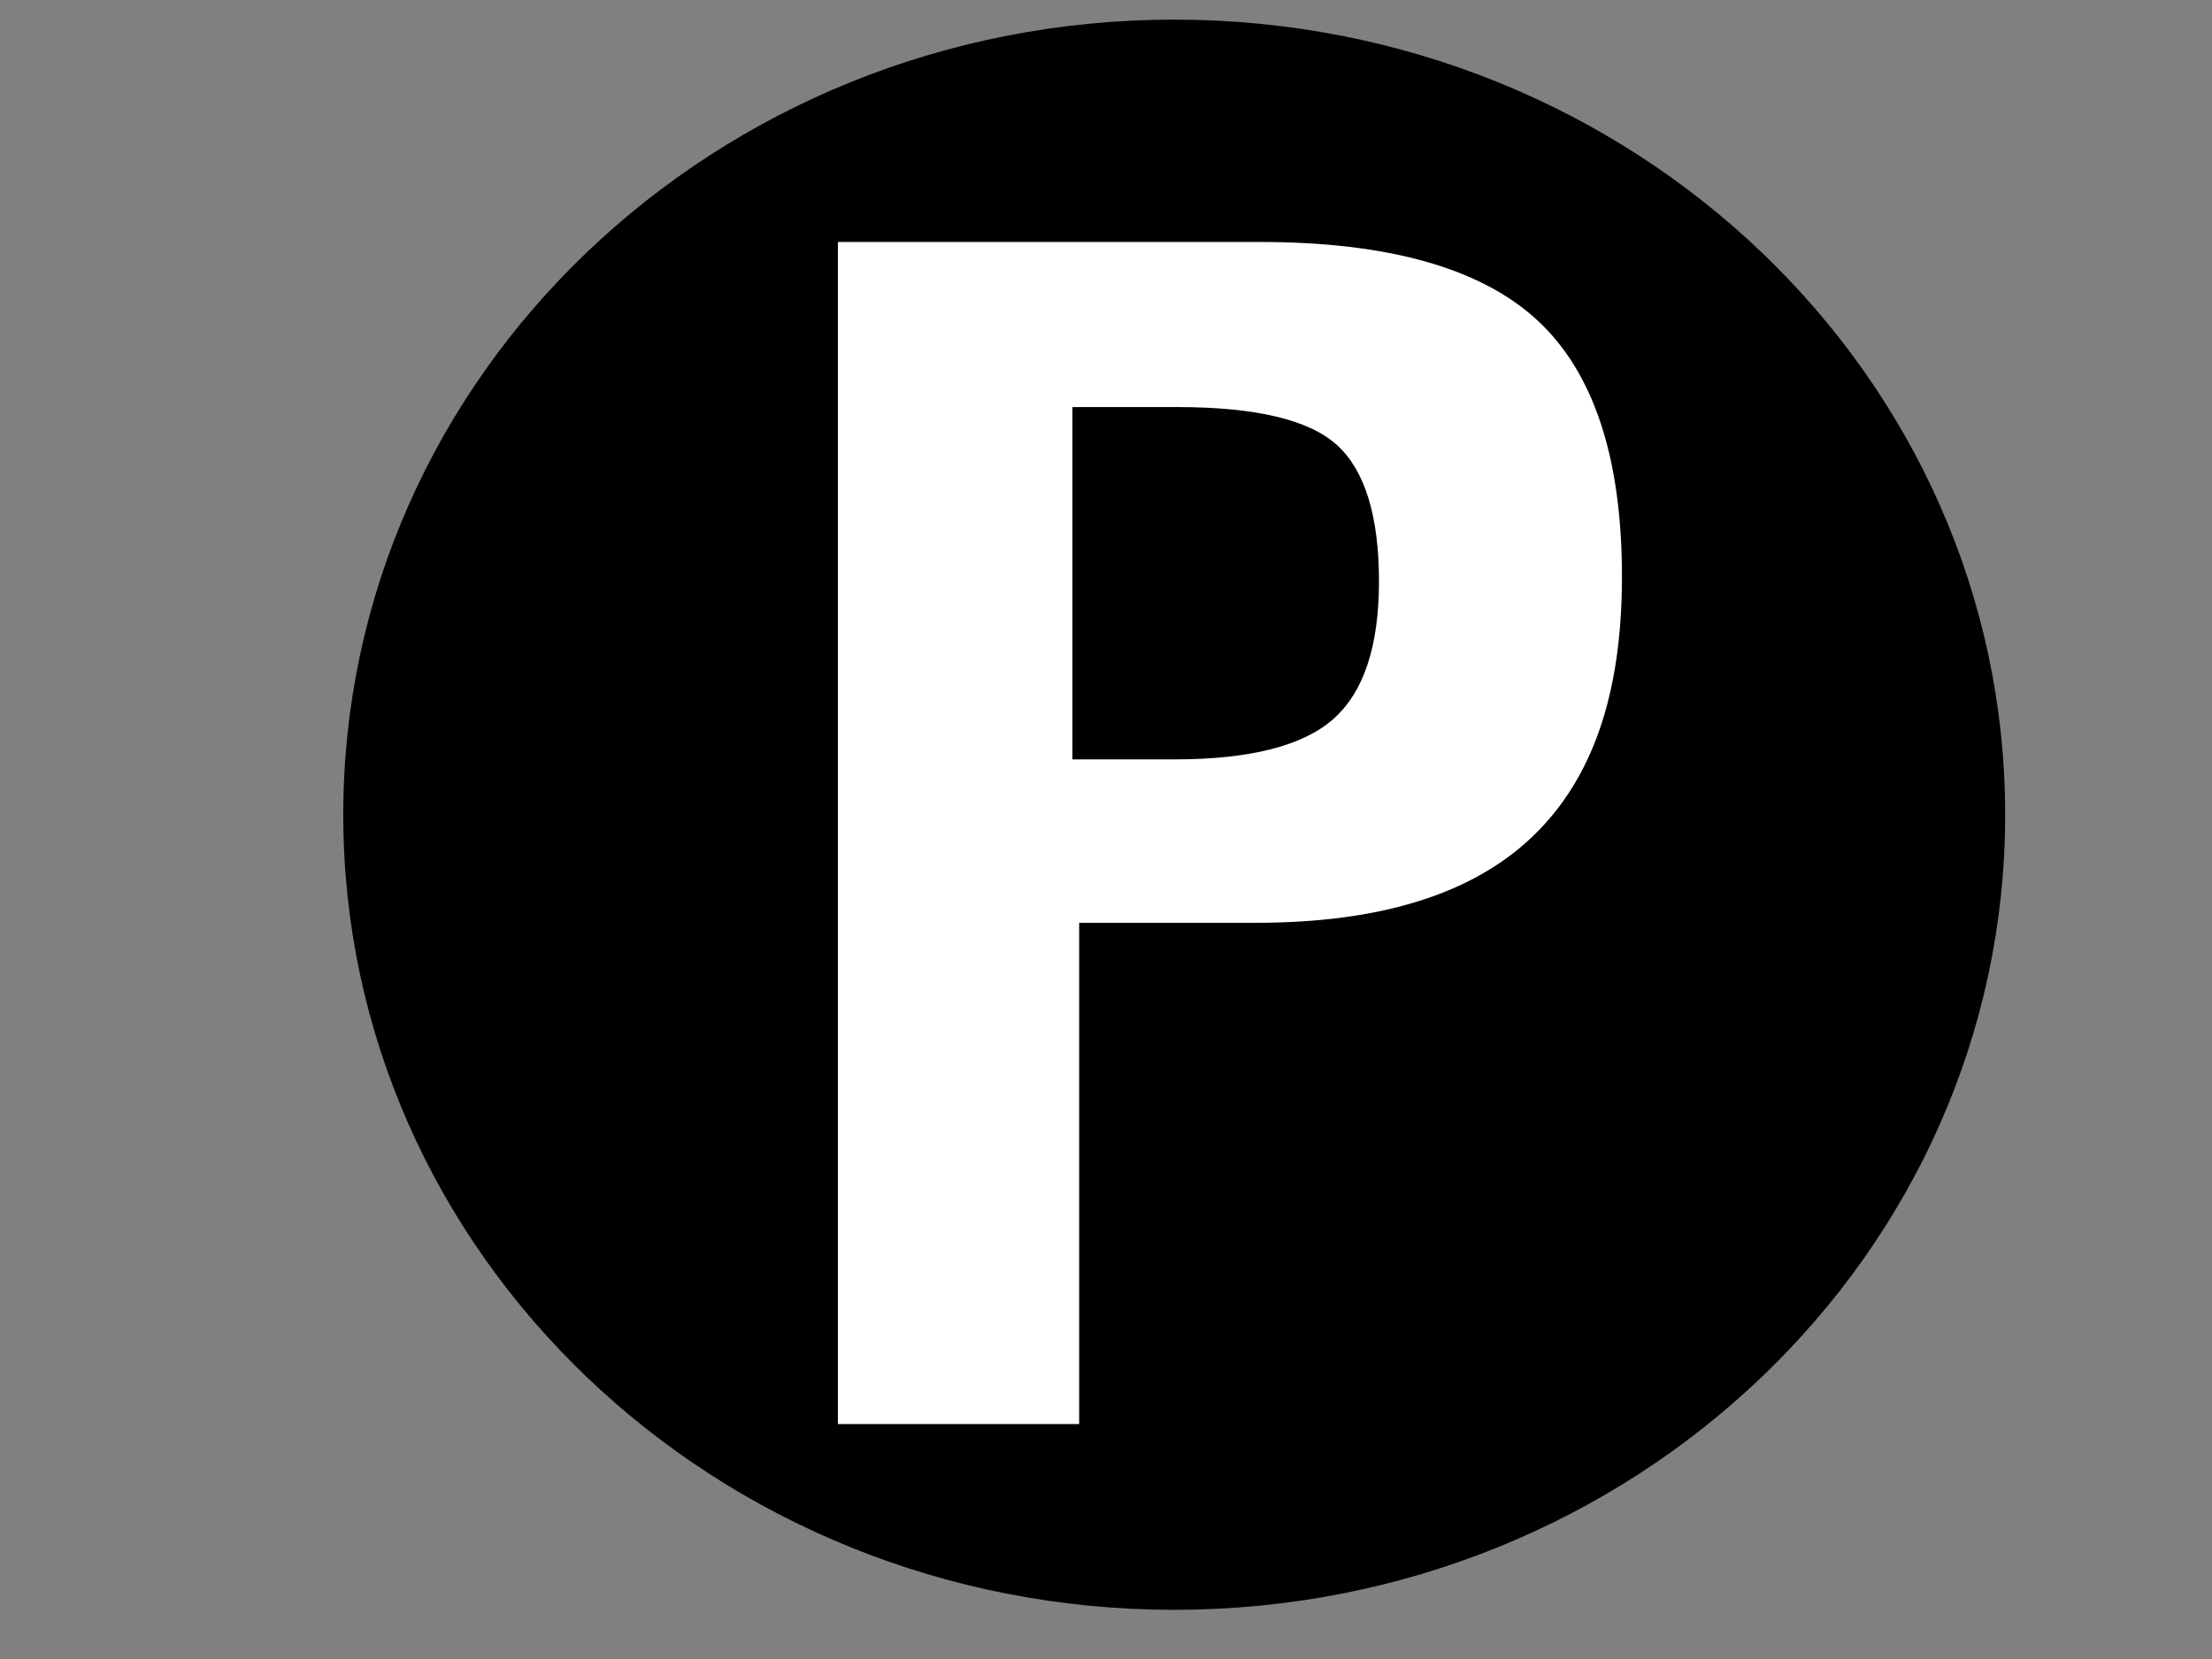
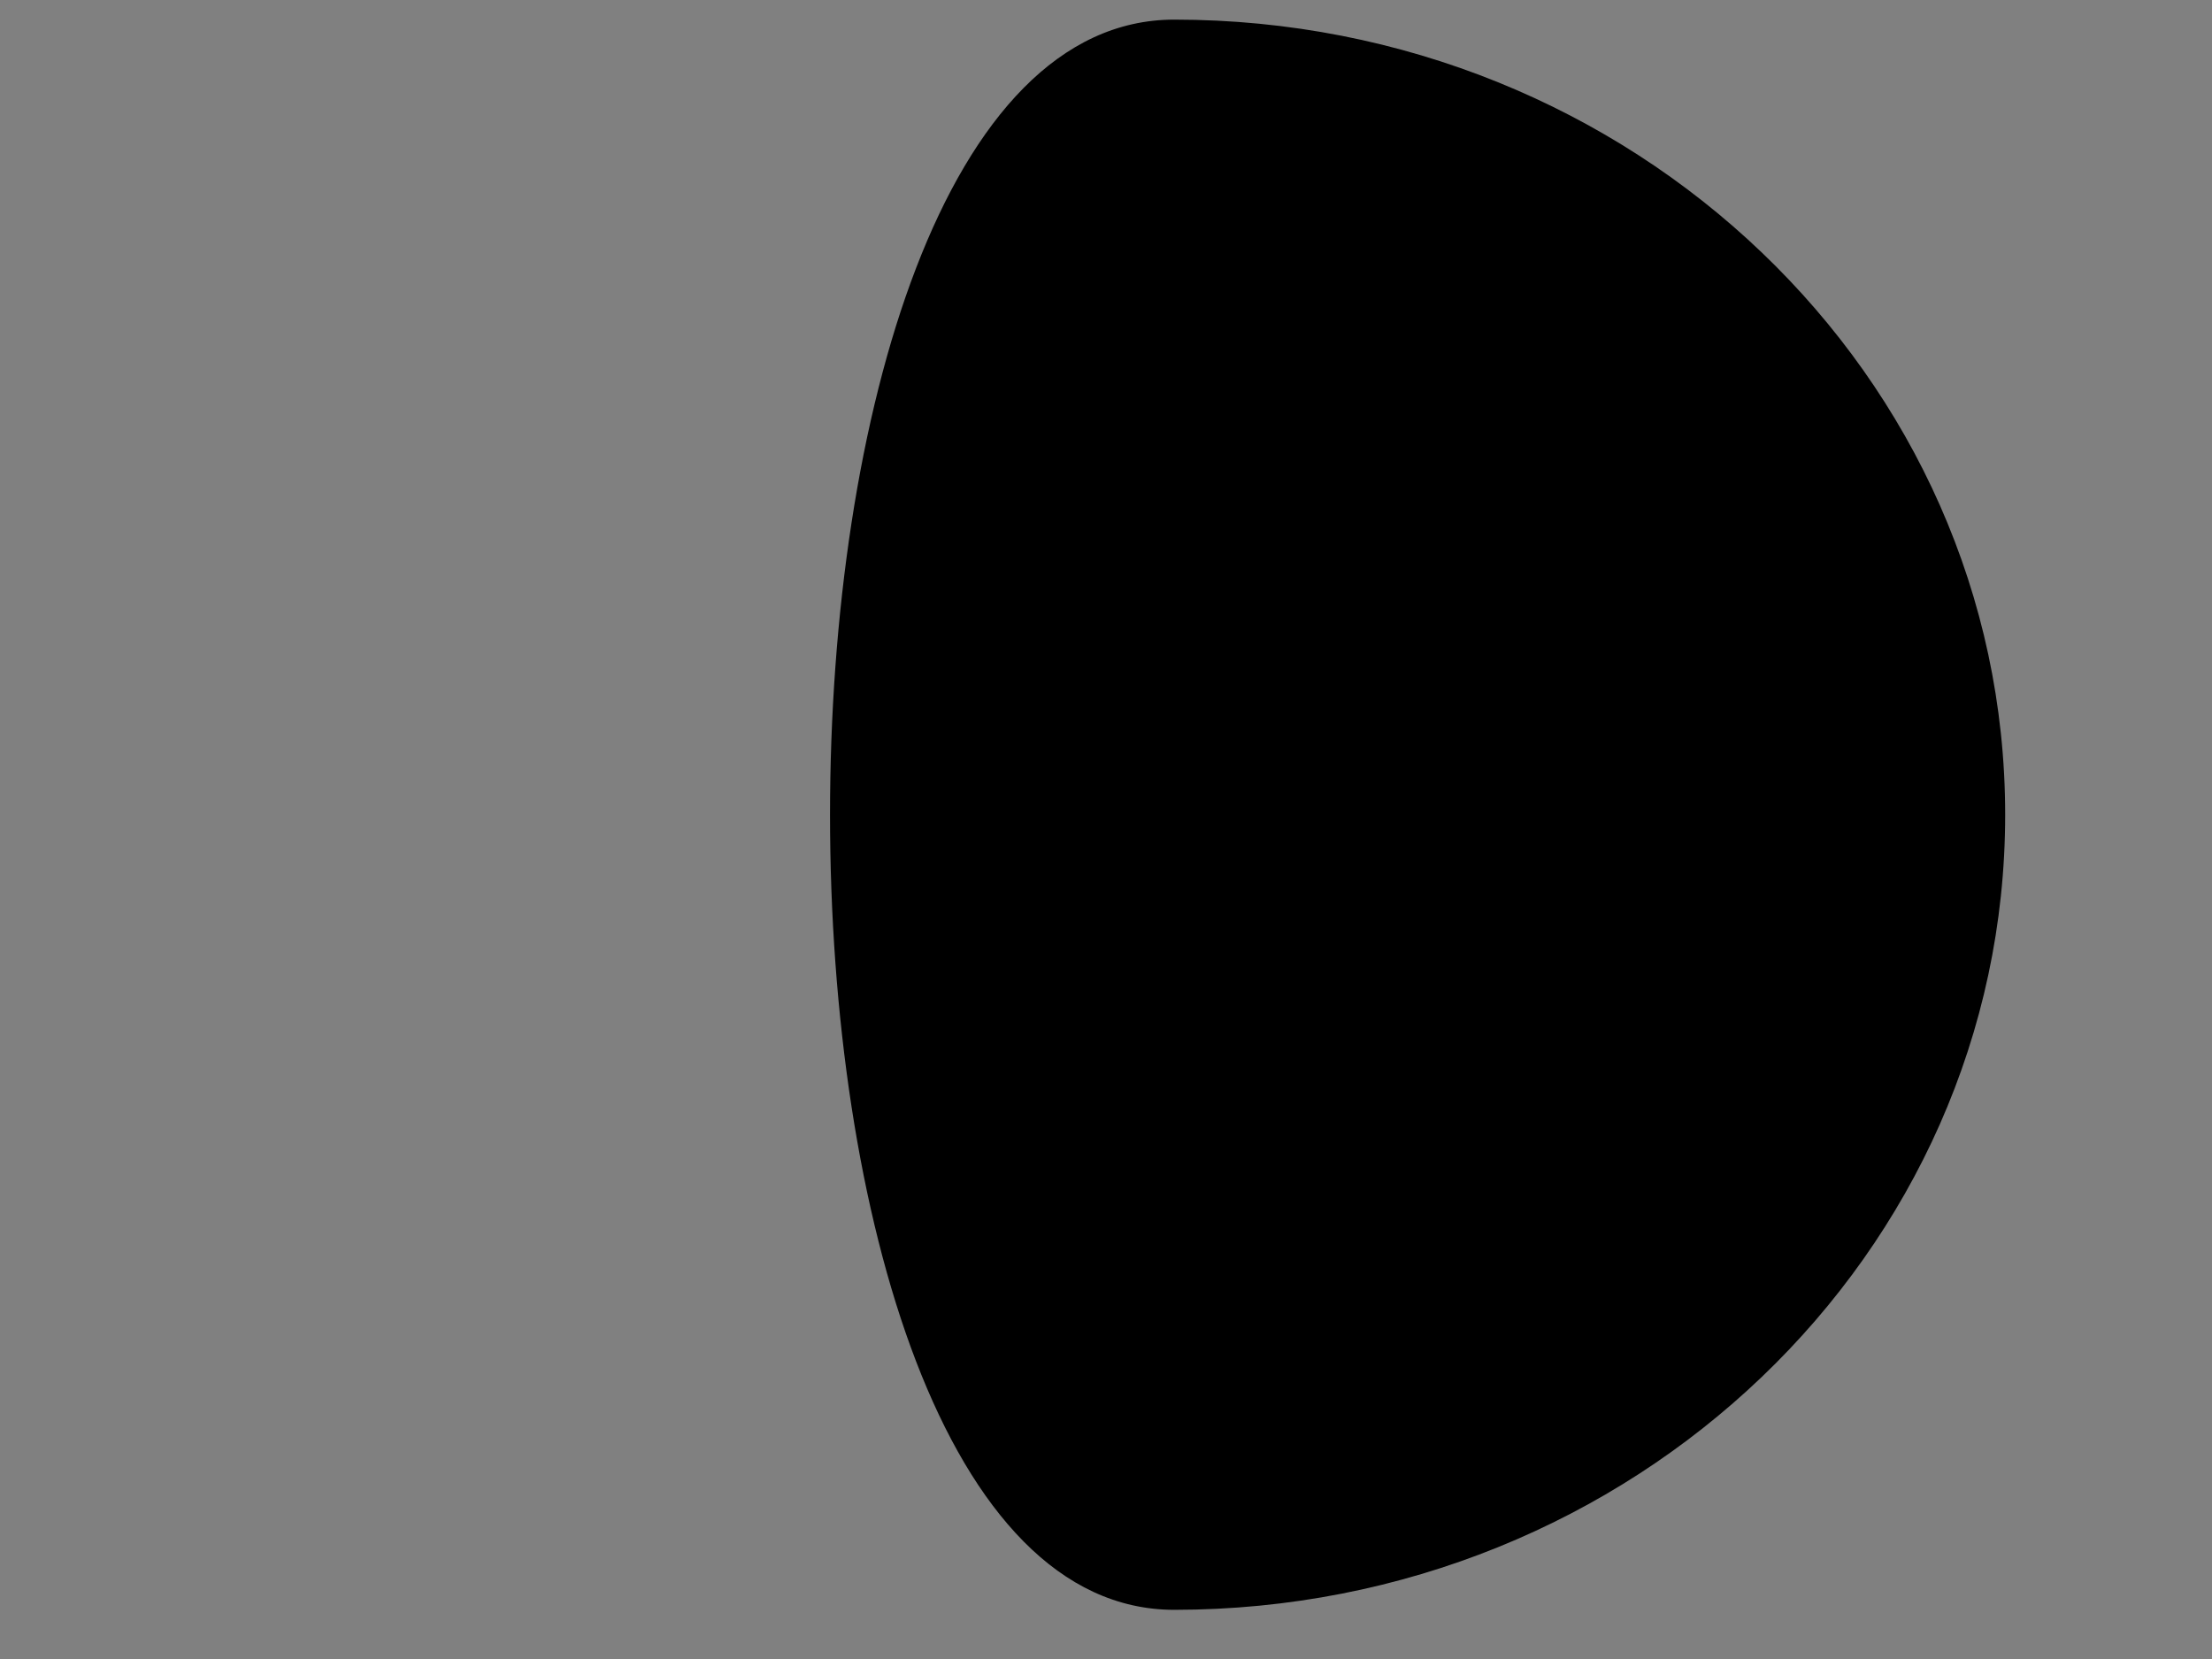
<svg xmlns="http://www.w3.org/2000/svg" data-bbox="124.145 7.095 601.051 575.12" viewBox="0 0 800 600" height="600" width="800" data-type="color">
  <rect x="0" y="0" width="800" height="600" fill="#808080" stroke="none" />
  <g>
-     <path fill="#000000" d="M725.196 294.655c0 158.817-134.55 287.56-300.525 287.56s-300.526-128.743-300.526-287.56S258.696 7.095 424.671 7.095s300.525 128.743 300.525 287.56" data-color="1" />
-     <path d="M303.032 515.09V87.51h152.49c46.557 0 80.006 9.435 100.465 28.306q30.613 28.31 30.613 92.717c0 42.93-10.865 73.616-32.594 94.25s-54.974 30.96-99.698 30.96h-64.013v181.284h-87.263Zm84.827-240.442h36.75q41.046 0 57.565-14.571c11.02-9.714 16.553-26.322 16.553-49.83 0-23.513-5.077-40.121-15.182-49.283q-15.149-13.74-57.715-13.74h-37.97z" fill="#ffffff" data-color="2" />
+     <path fill="#000000" d="M725.196 294.655c0 158.817-134.55 287.56-300.525 287.56S258.696 7.095 424.671 7.095s300.525 128.743 300.525 287.56" data-color="1" />
  </g>
</svg>